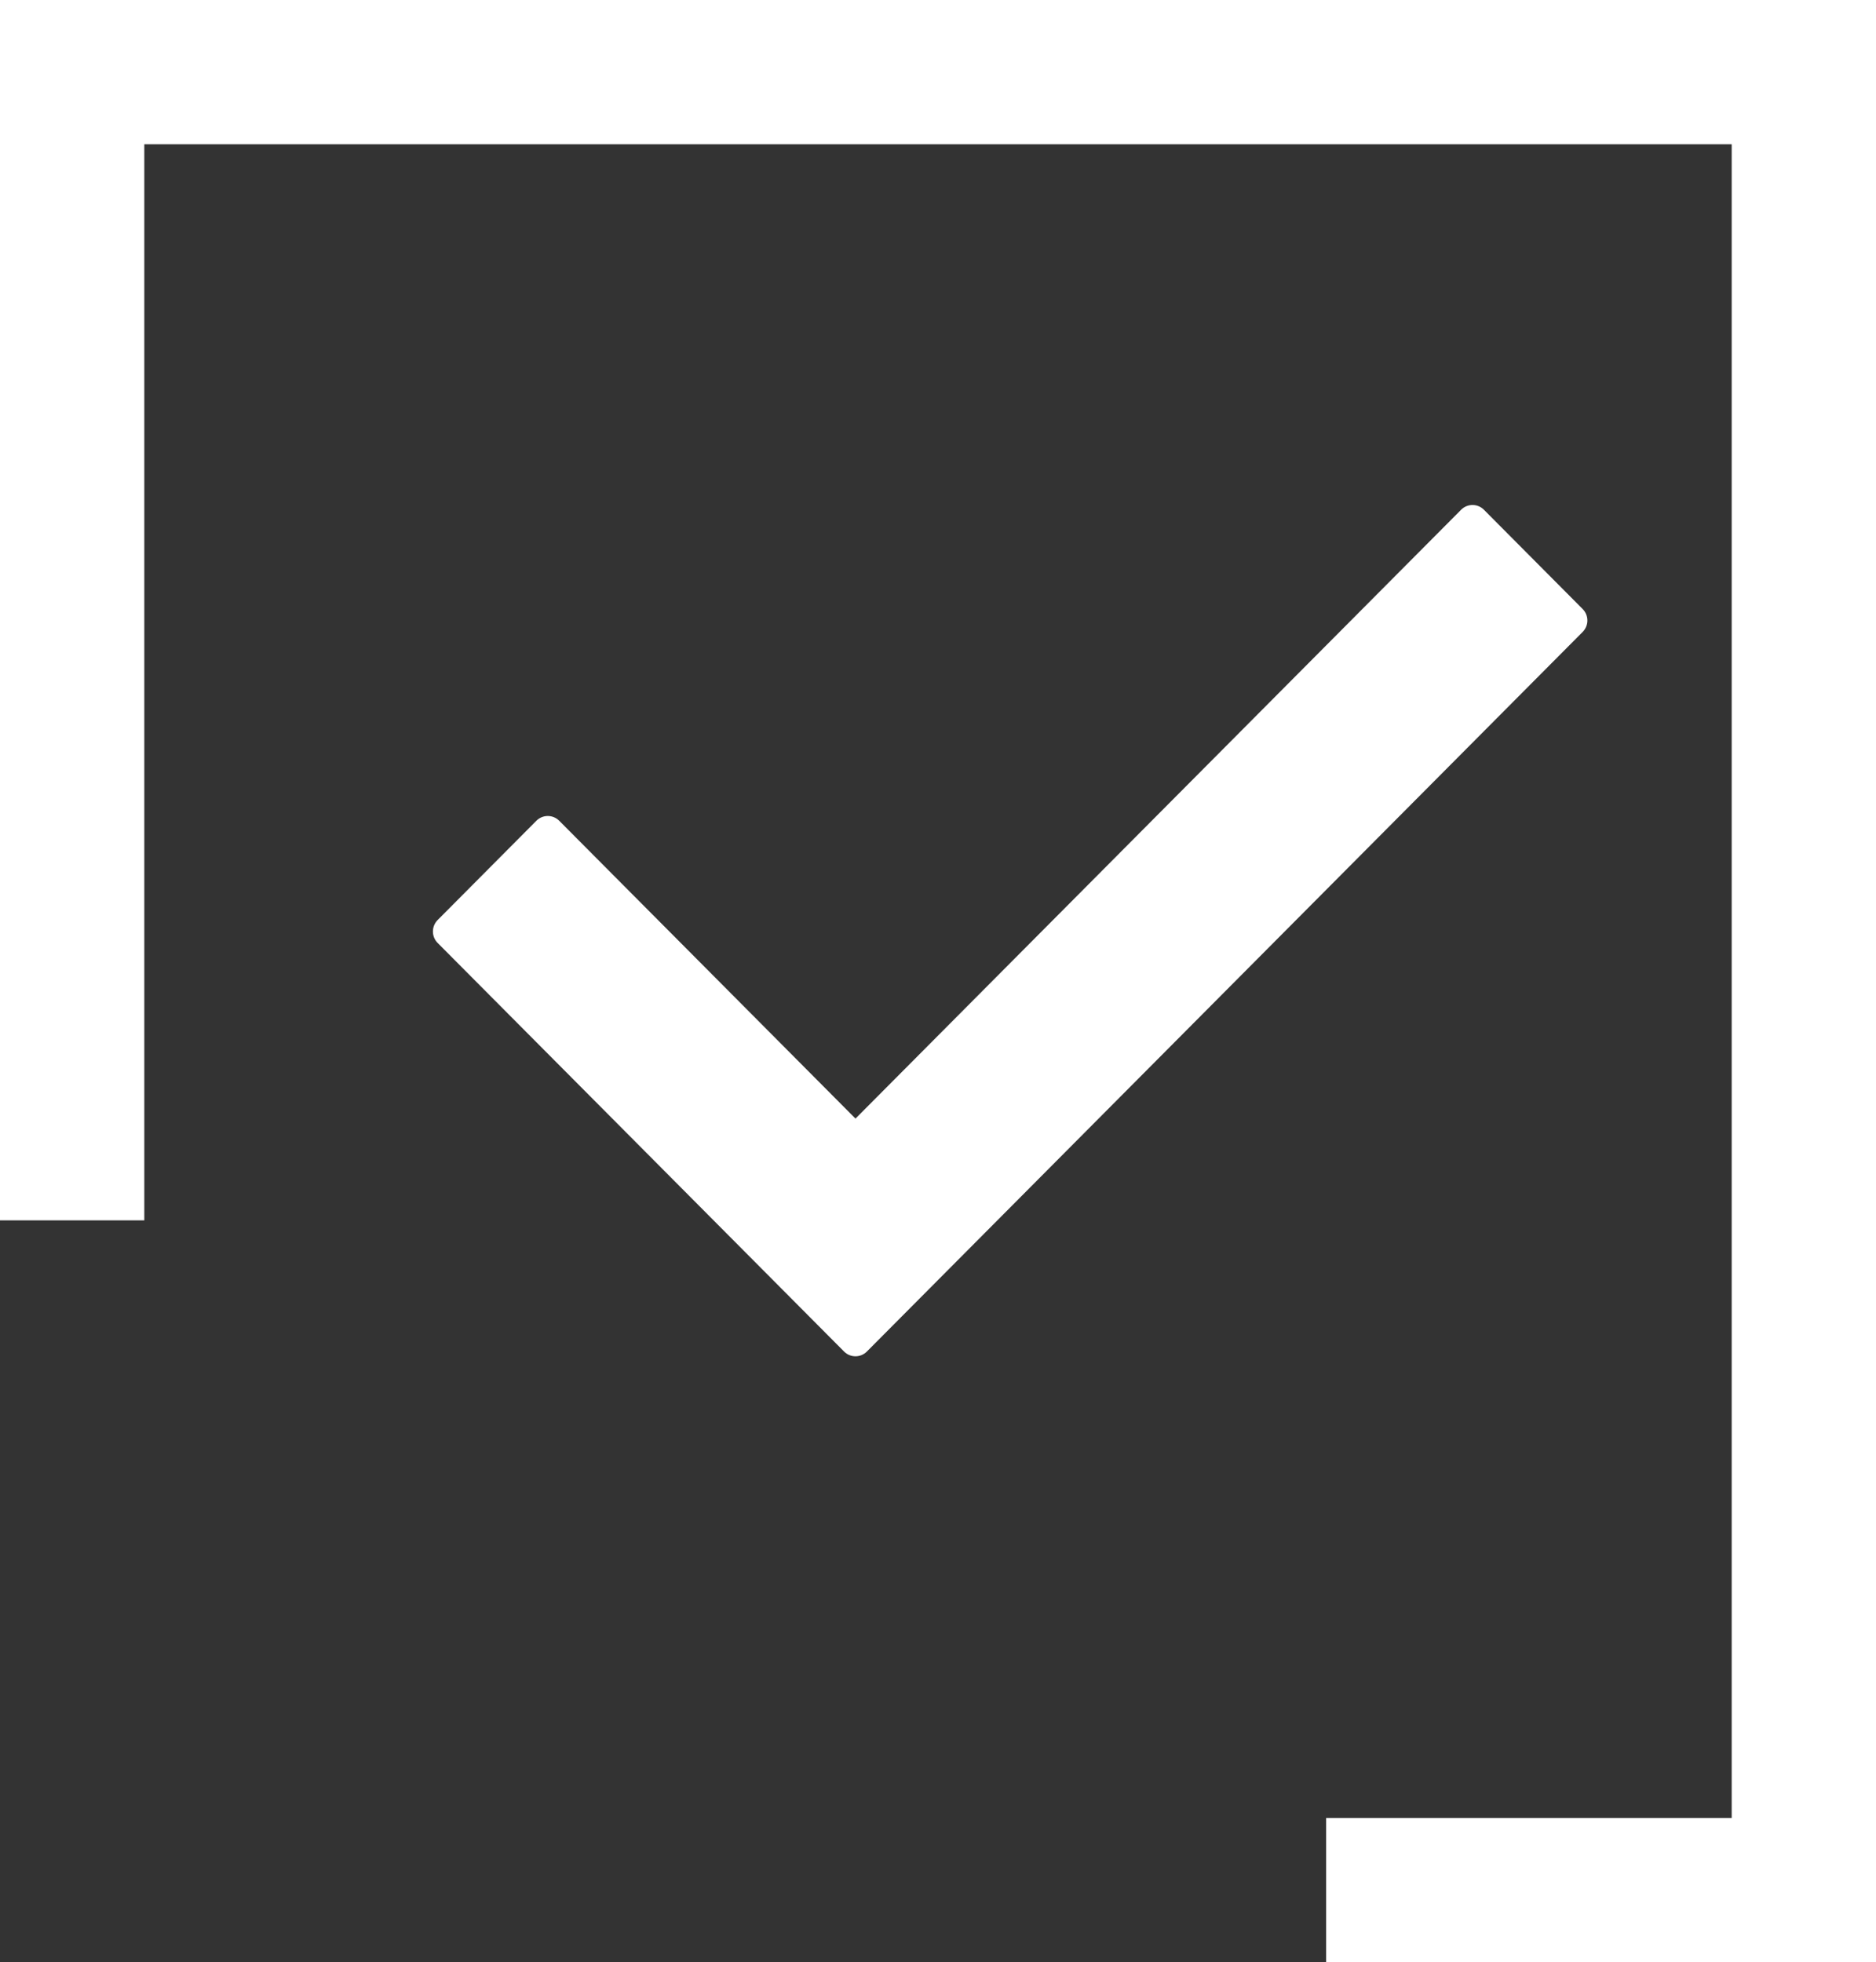
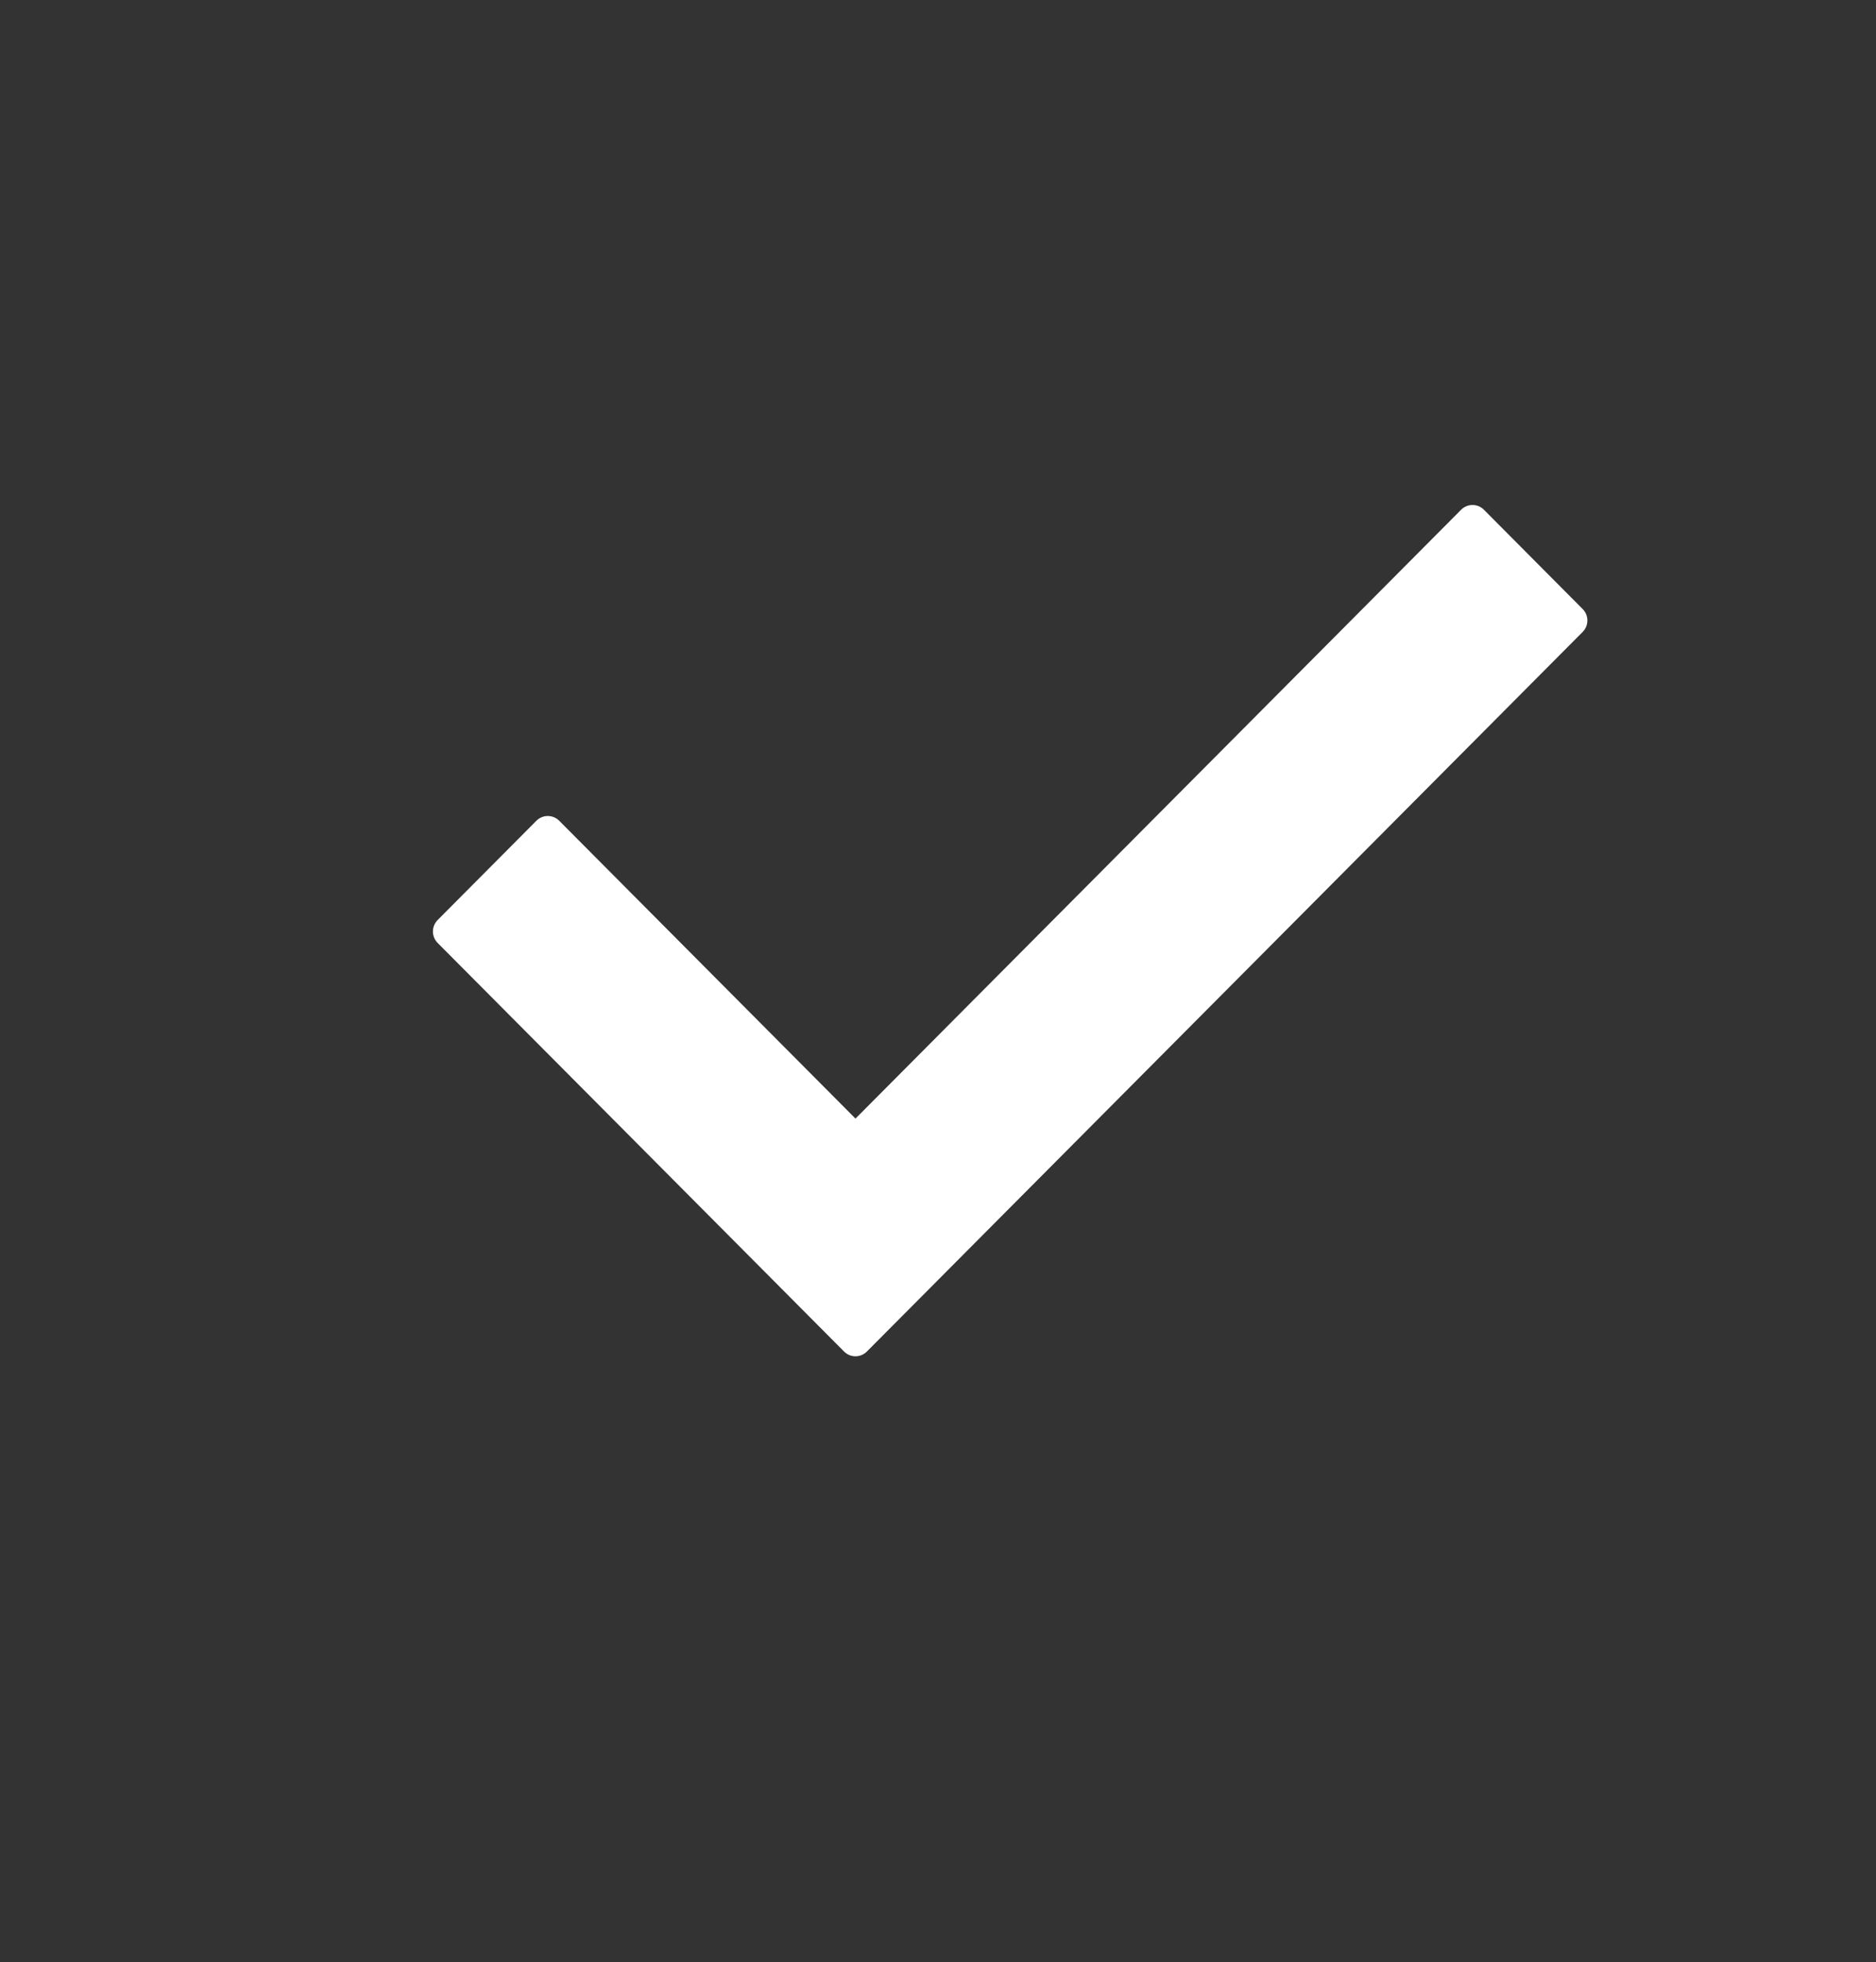
<svg xmlns="http://www.w3.org/2000/svg" width="130" height="136" viewBox="0 0 130 136" fill="none">
  <rect x="0" y="0" width="130" height="136" fill="#333333" stroke="none" />
  <path d="M109.672 43.798L60.071 93.671C59.634 94.11 58.926 94.11 58.491 93.671L30.327 65.352C29.891 64.915 29.891 64.204 30.327 63.764L37.17 56.883C37.607 56.445 38.315 56.445 38.751 56.883L59.282 77.526L101.25 35.329C101.688 34.89 102.393 34.89 102.83 35.329L109.672 42.209C110.109 42.648 110.109 43.358 109.672 43.798Z" fill="white" />
-   <path d="M5 84.579V5H125V131H91.897" stroke="white" stroke-width="10" />
</svg>